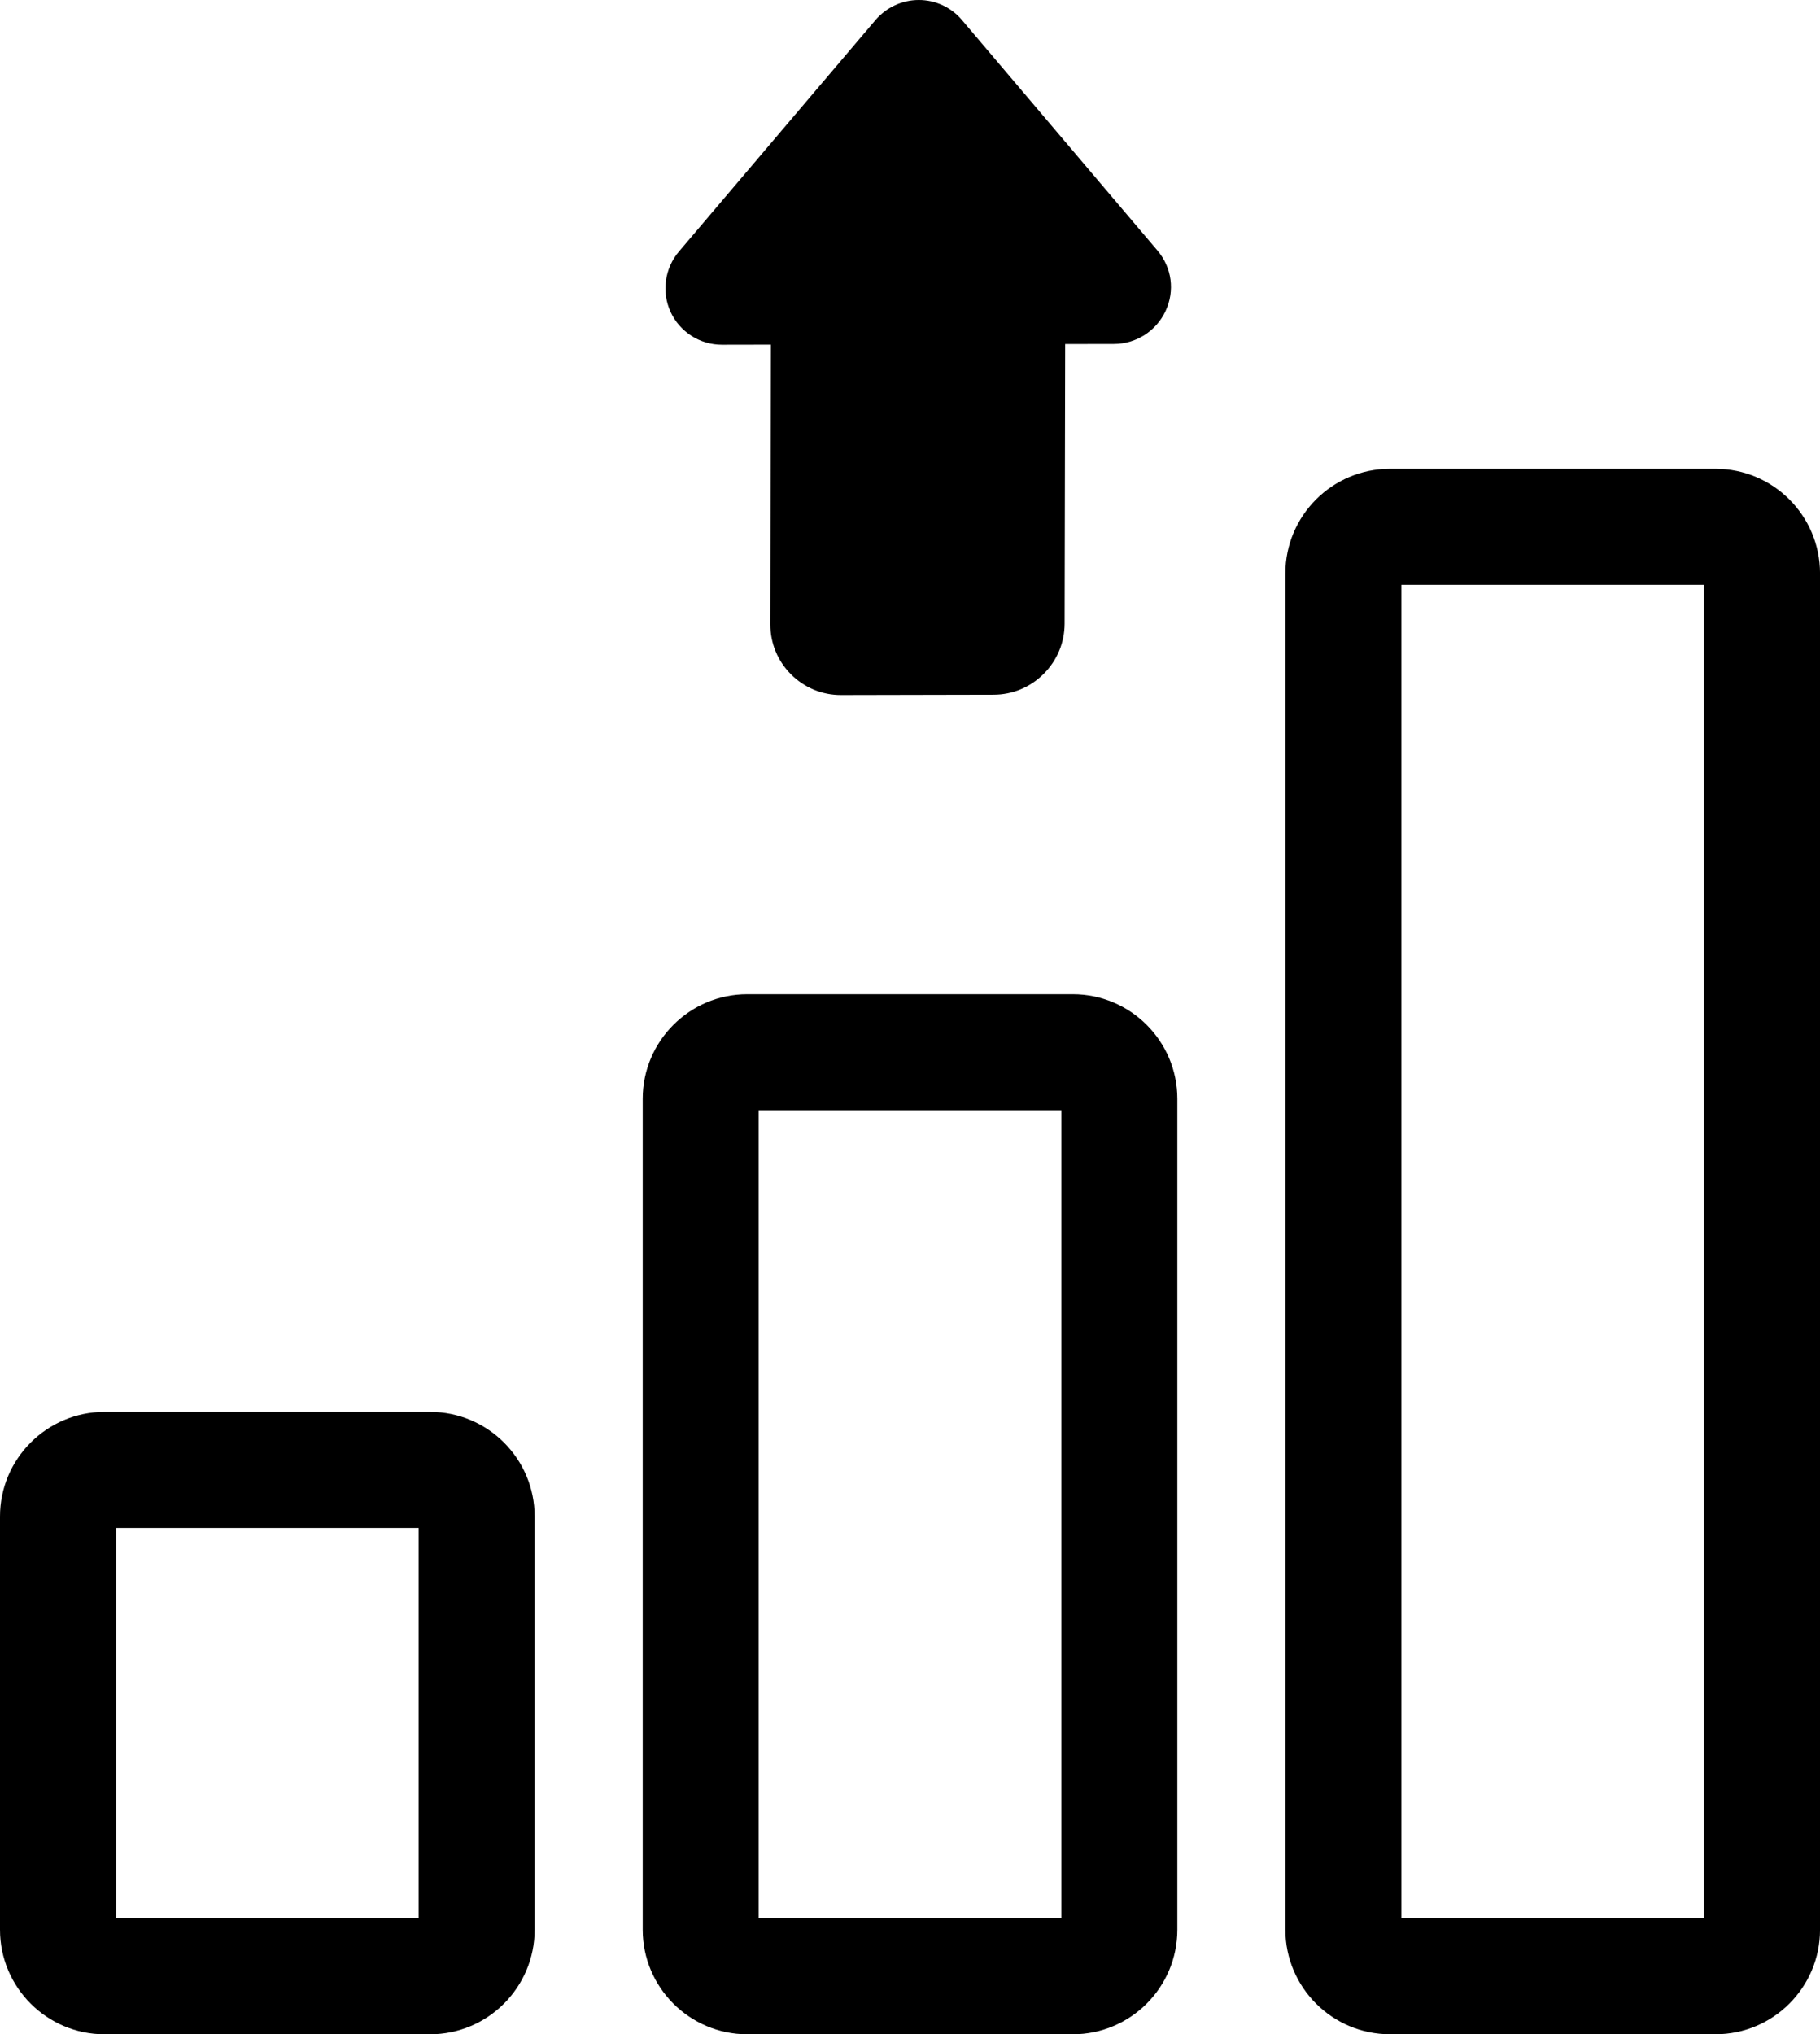
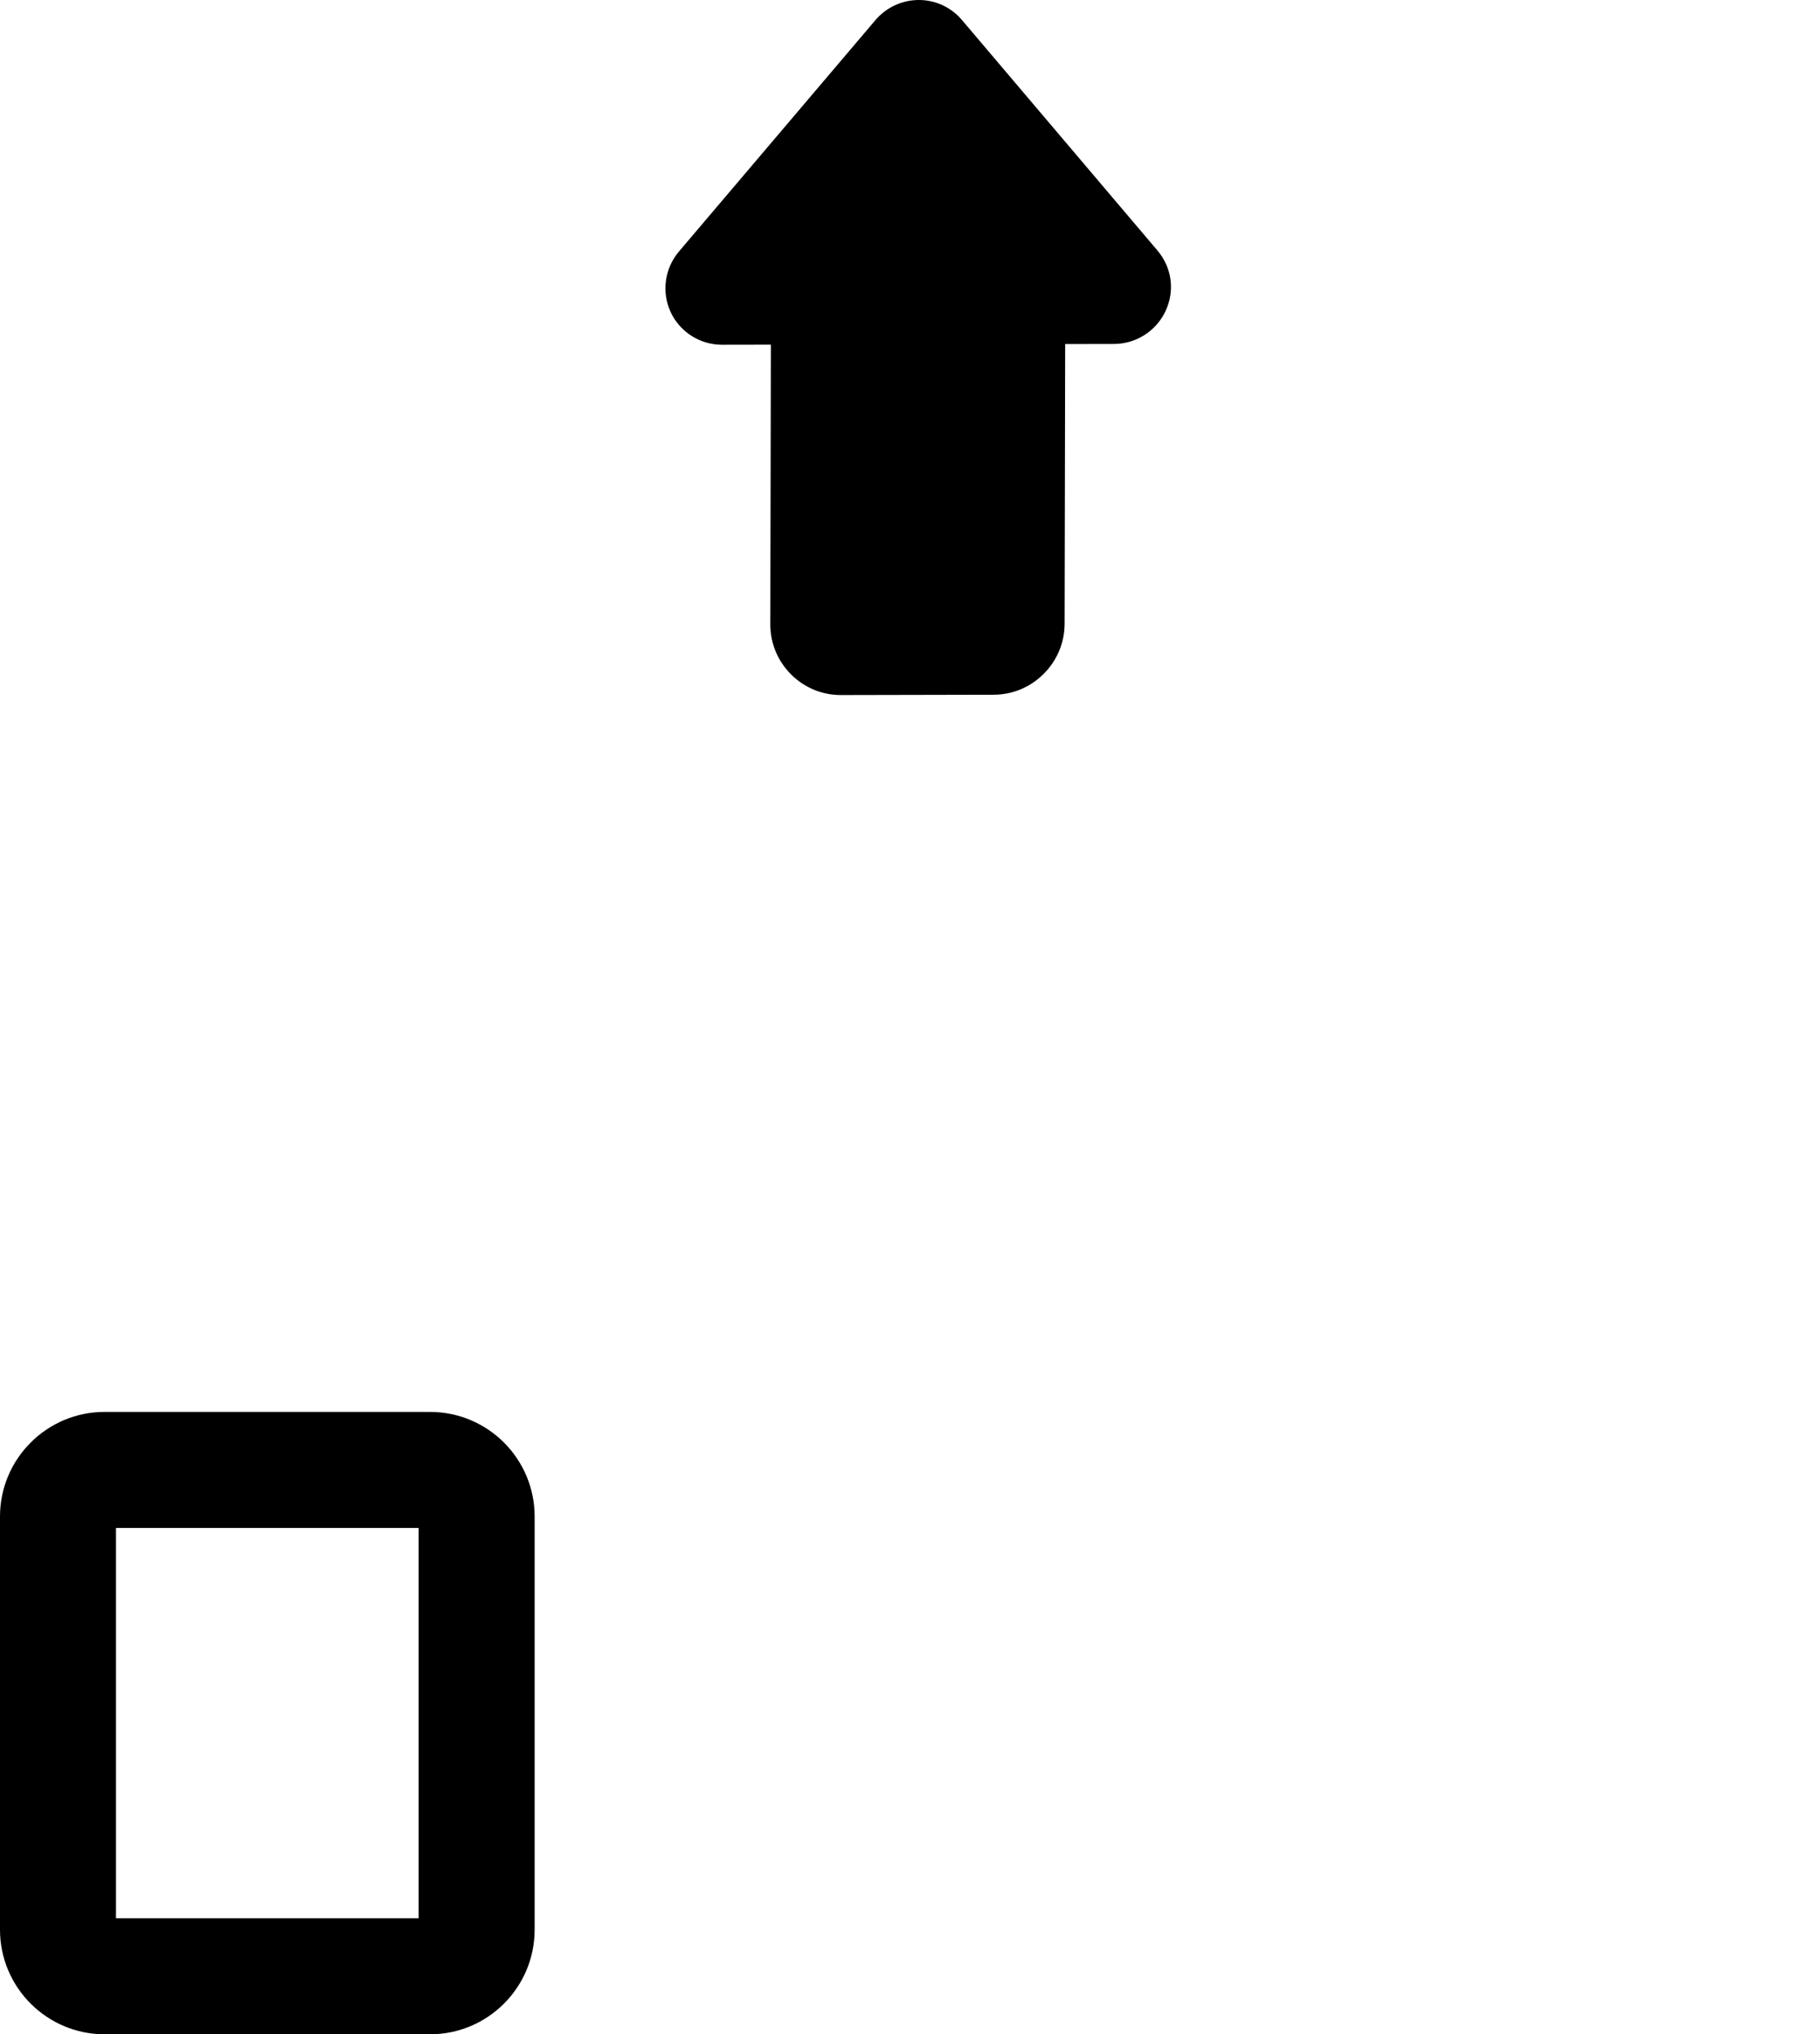
<svg xmlns="http://www.w3.org/2000/svg" version="1.1" x="0" y="0" width="62.767" height="70.132" viewBox="0, 0, 62.767, 70.132">
  <g id="Layer_1" transform="translate(-942.838, -138.276)">
-     <path d="M1002.002,154.438 C1003.989,154.438 1005.606,156.055 1005.606,158.042 L1005.606,204.804 C1005.606,206.792 1003.989,208.408 1002.002,208.408 L990.772,208.408 C988.785,208.408 987.168,206.791 987.168,204.804 L987.168,158.042 C987.168,156.055 988.785,154.438 990.772,154.438 L1002.002,154.438 z M1001.606,158.438 L991.168,158.438 L991.168,204.408 L1001.606,204.408 L1001.606,158.438 z" fill="#000000" />
-     <path d="M979.837,172.553 C981.825,172.553 983.441,174.17 983.441,176.157 L983.441,204.804 C983.441,206.791 981.825,208.409 979.837,208.409 L968.607,208.409 C966.62,208.409 965.003,206.791 965.003,204.804 L965.003,176.157 C965.003,174.17 966.621,172.553 968.607,172.553 L979.837,172.553 z M979.441,176.553 L969.003,176.553 L969.003,204.409 L979.441,204.409 L979.441,176.553 z" fill="#000000" />
    <path d="M957.672,186.953 C959.66,186.953 961.276,188.57 961.276,190.557 L961.276,204.804 C961.276,206.791 959.66,208.409 957.672,208.409 L946.442,208.409 C944.456,208.409 942.838,206.791 942.838,204.804 L942.838,190.557 C942.838,188.57 944.456,186.953 946.442,186.953 L957.672,186.953 z M957.276,190.953 L946.838,190.953 L946.838,204.409 L957.276,204.409 L957.276,190.953 z" fill="#000000" />
    <path d="M973.031,138.967 L973.031,138.967 L966.253,146.947 C965.761,147.526 965.648,148.343 965.965,149.031 C966.282,149.718 966.977,150.162 967.735,150.161 L969.423,150.158 L969.404,159.798 C969.403,160.451 969.657,161.063 970.118,161.525 C970.579,161.986 971.192,162.24 971.843,162.238 L977.103,162.227 C977.755,162.227 978.369,161.971 978.832,161.508 L978.833,161.507 C979.296,161.044 979.552,160.43 979.554,159.779 L979.573,150.137 L981.261,150.134 C982.02,150.132 982.716,149.686 983.036,148.997 C983.361,148.299 983.254,147.501 982.756,146.913 L976.01,138.962 C975.639,138.526 975.097,138.274 974.523,138.276 C973.948,138.277 973.406,138.529 973.031,138.967" fill="#000000" />
  </g>
</svg>